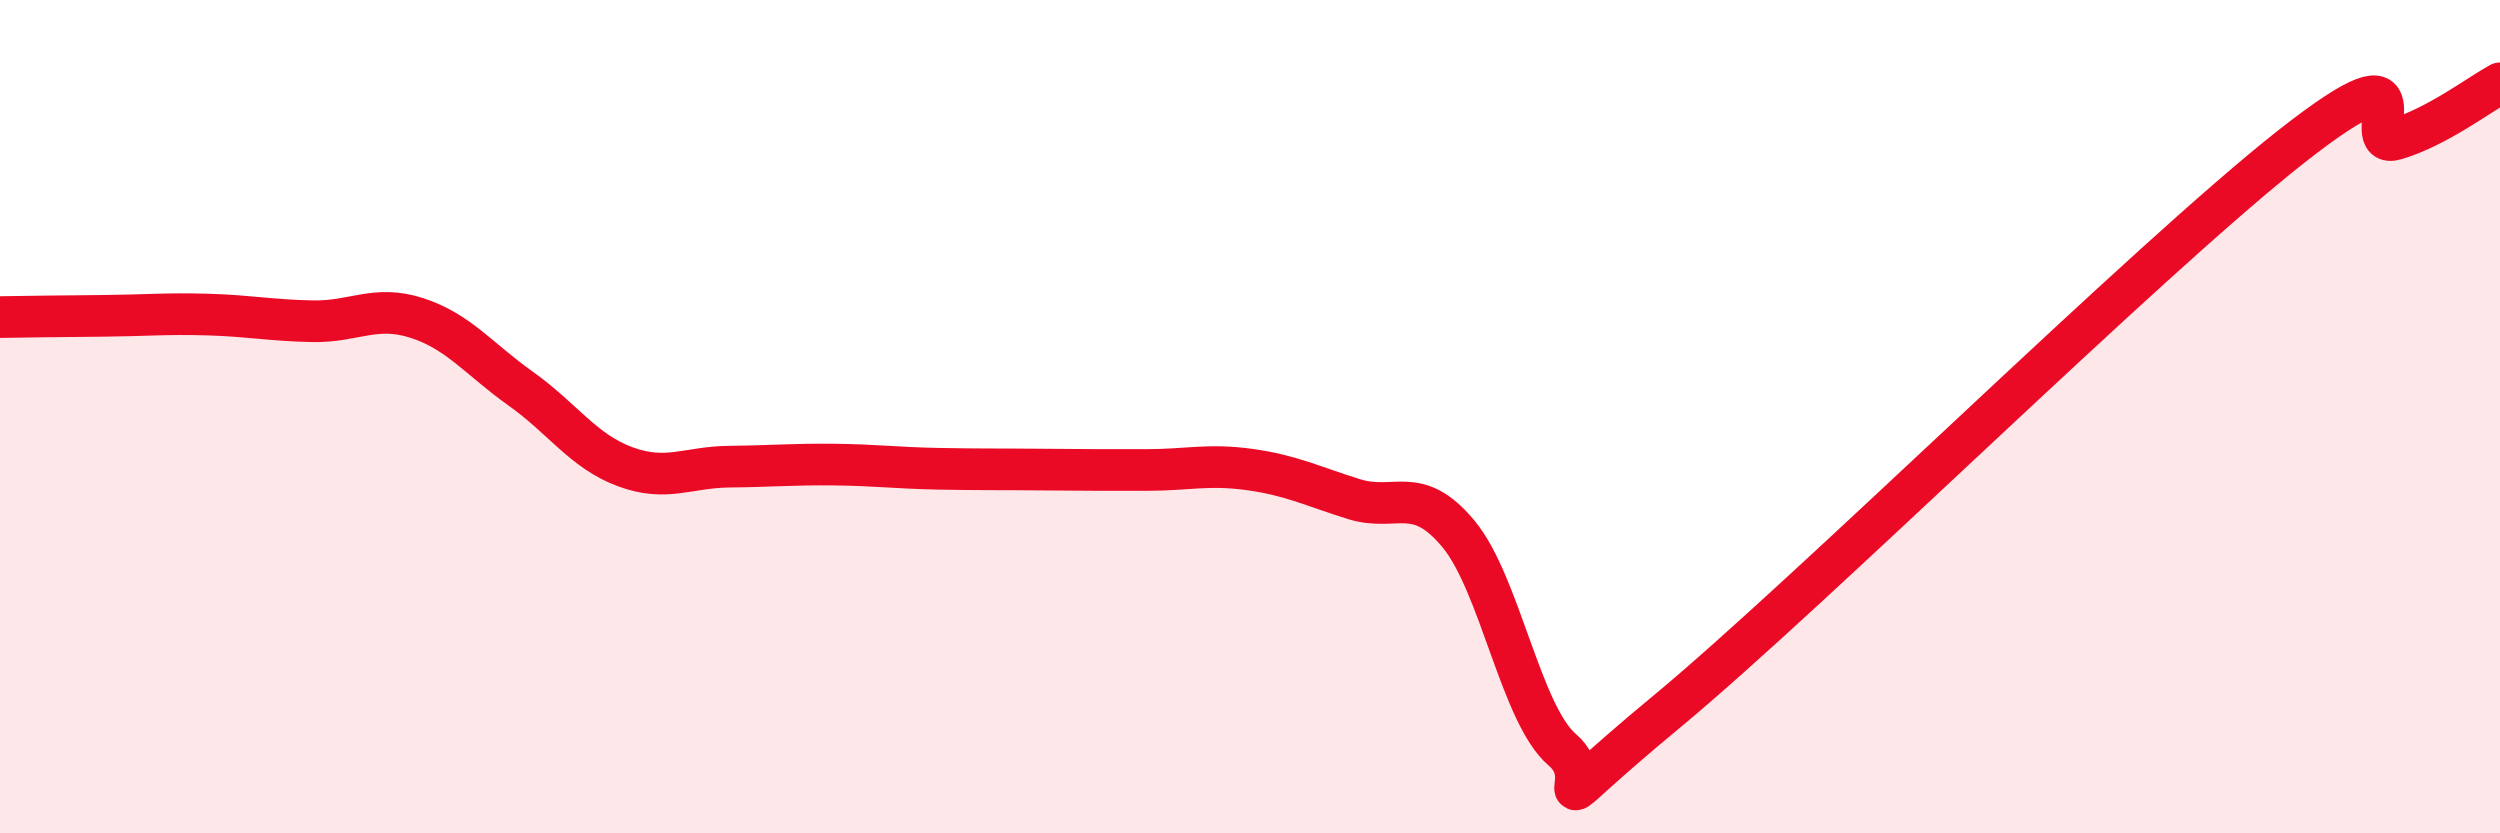
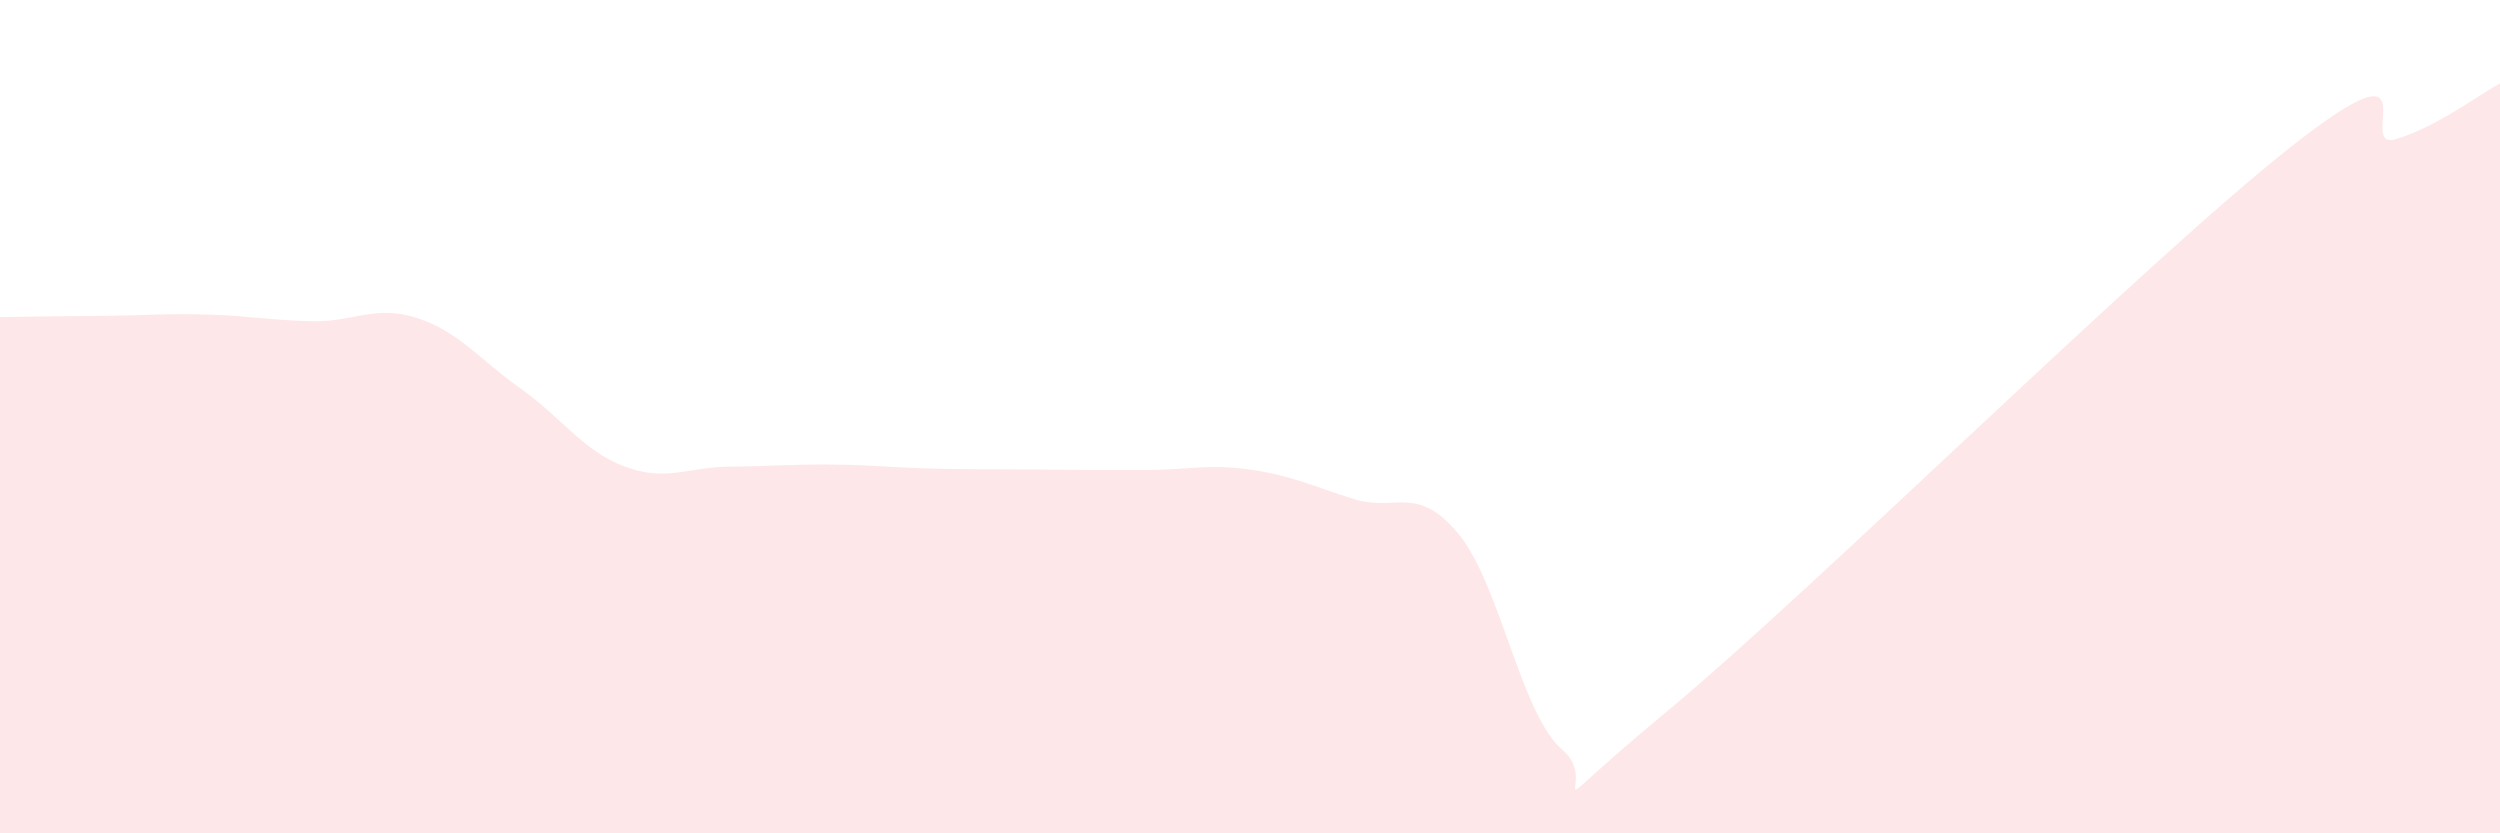
<svg xmlns="http://www.w3.org/2000/svg" width="60" height="20" viewBox="0 0 60 20">
  <path d="M 0,7.61 C 0.5,7.6 1.5,7.59 2.5,7.58 C 3.5,7.57 4,7.52 5,7.55 C 6,7.58 6.5,7.69 7.5,7.71 C 8.5,7.73 9,7.31 10,7.63 C 11,7.95 11.5,8.62 12.5,9.33 C 13.5,10.04 14,10.83 15,11.2 C 16,11.57 16.5,11.21 17.5,11.2 C 18.5,11.19 19,11.14 20,11.15 C 21,11.16 21.5,11.23 22.5,11.25 C 23.5,11.27 24,11.26 25,11.27 C 26,11.28 26.5,11.28 27.5,11.28 C 28.5,11.28 29,11.13 30,11.27 C 31,11.41 31.5,11.67 32.5,11.98 C 33.5,12.29 34,11.61 35,12.81 C 36,14.01 36.5,17.15 37.5,18 C 38.5,18.85 36.5,19.98 40,17.08 C 43.5,14.18 51.5,6.26 55,3.51 C 58.5,0.76 56.5,3.64 57.5,3.34 C 58.5,3.04 59.5,2.27 60,2L60 20L0 20Z" fill="#EB0A25" opacity="0.1" stroke-linecap="round" stroke-linejoin="round" />
-   <path d="M 0,7.61 C 0.5,7.6 1.5,7.59 2.5,7.58 C 3.5,7.57 4,7.52 5,7.55 C 6,7.58 6.5,7.69 7.5,7.71 C 8.5,7.73 9,7.31 10,7.63 C 11,7.95 11.5,8.62 12.5,9.33 C 13.5,10.04 14,10.83 15,11.2 C 16,11.57 16.5,11.21 17.5,11.2 C 18.5,11.19 19,11.14 20,11.15 C 21,11.16 21.5,11.23 22.5,11.25 C 23.5,11.27 24,11.26 25,11.27 C 26,11.28 26.5,11.28 27.5,11.28 C 28.5,11.28 29,11.13 30,11.27 C 31,11.41 31.5,11.67 32.5,11.98 C 33.5,12.29 34,11.61 35,12.81 C 36,14.01 36.5,17.15 37.5,18 C 38.5,18.85 36.5,19.98 40,17.08 C 43.5,14.18 51.5,6.26 55,3.51 C 58.5,0.76 56.5,3.64 57.5,3.34 C 58.5,3.04 59.5,2.27 60,2" stroke="#EB0A25" stroke-width="1" fill="none" stroke-linecap="round" stroke-linejoin="round" />
</svg>